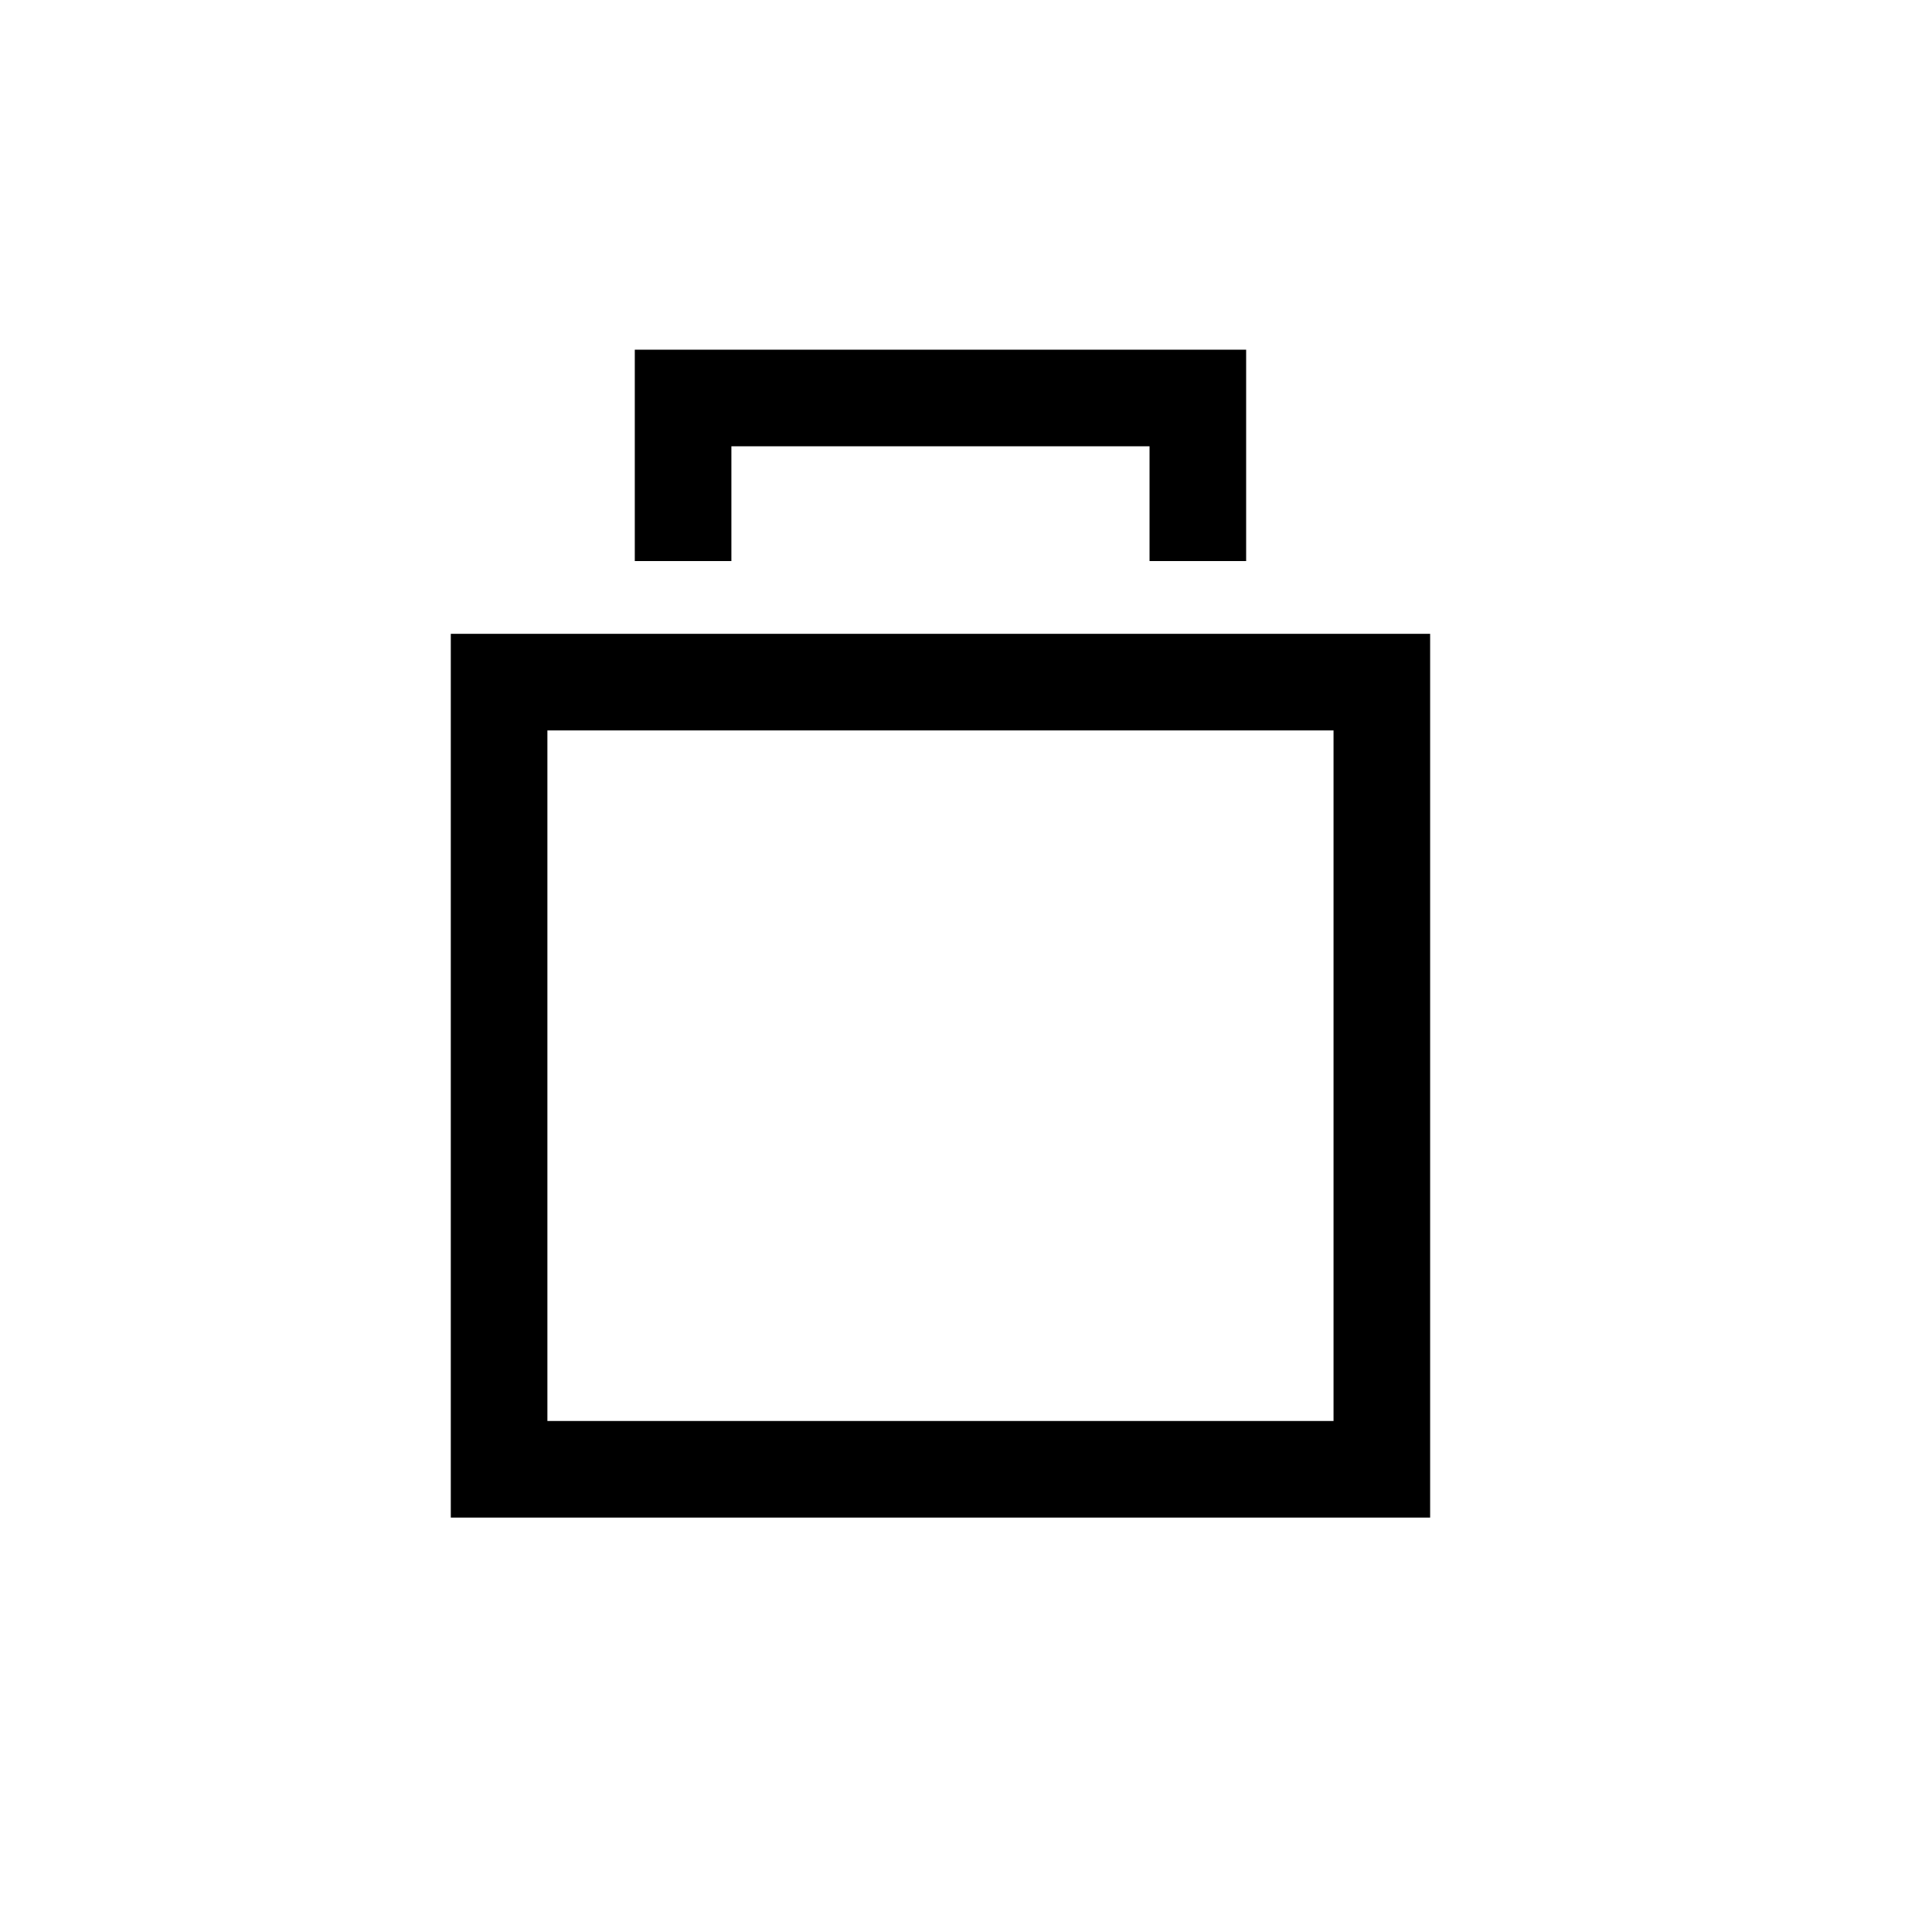
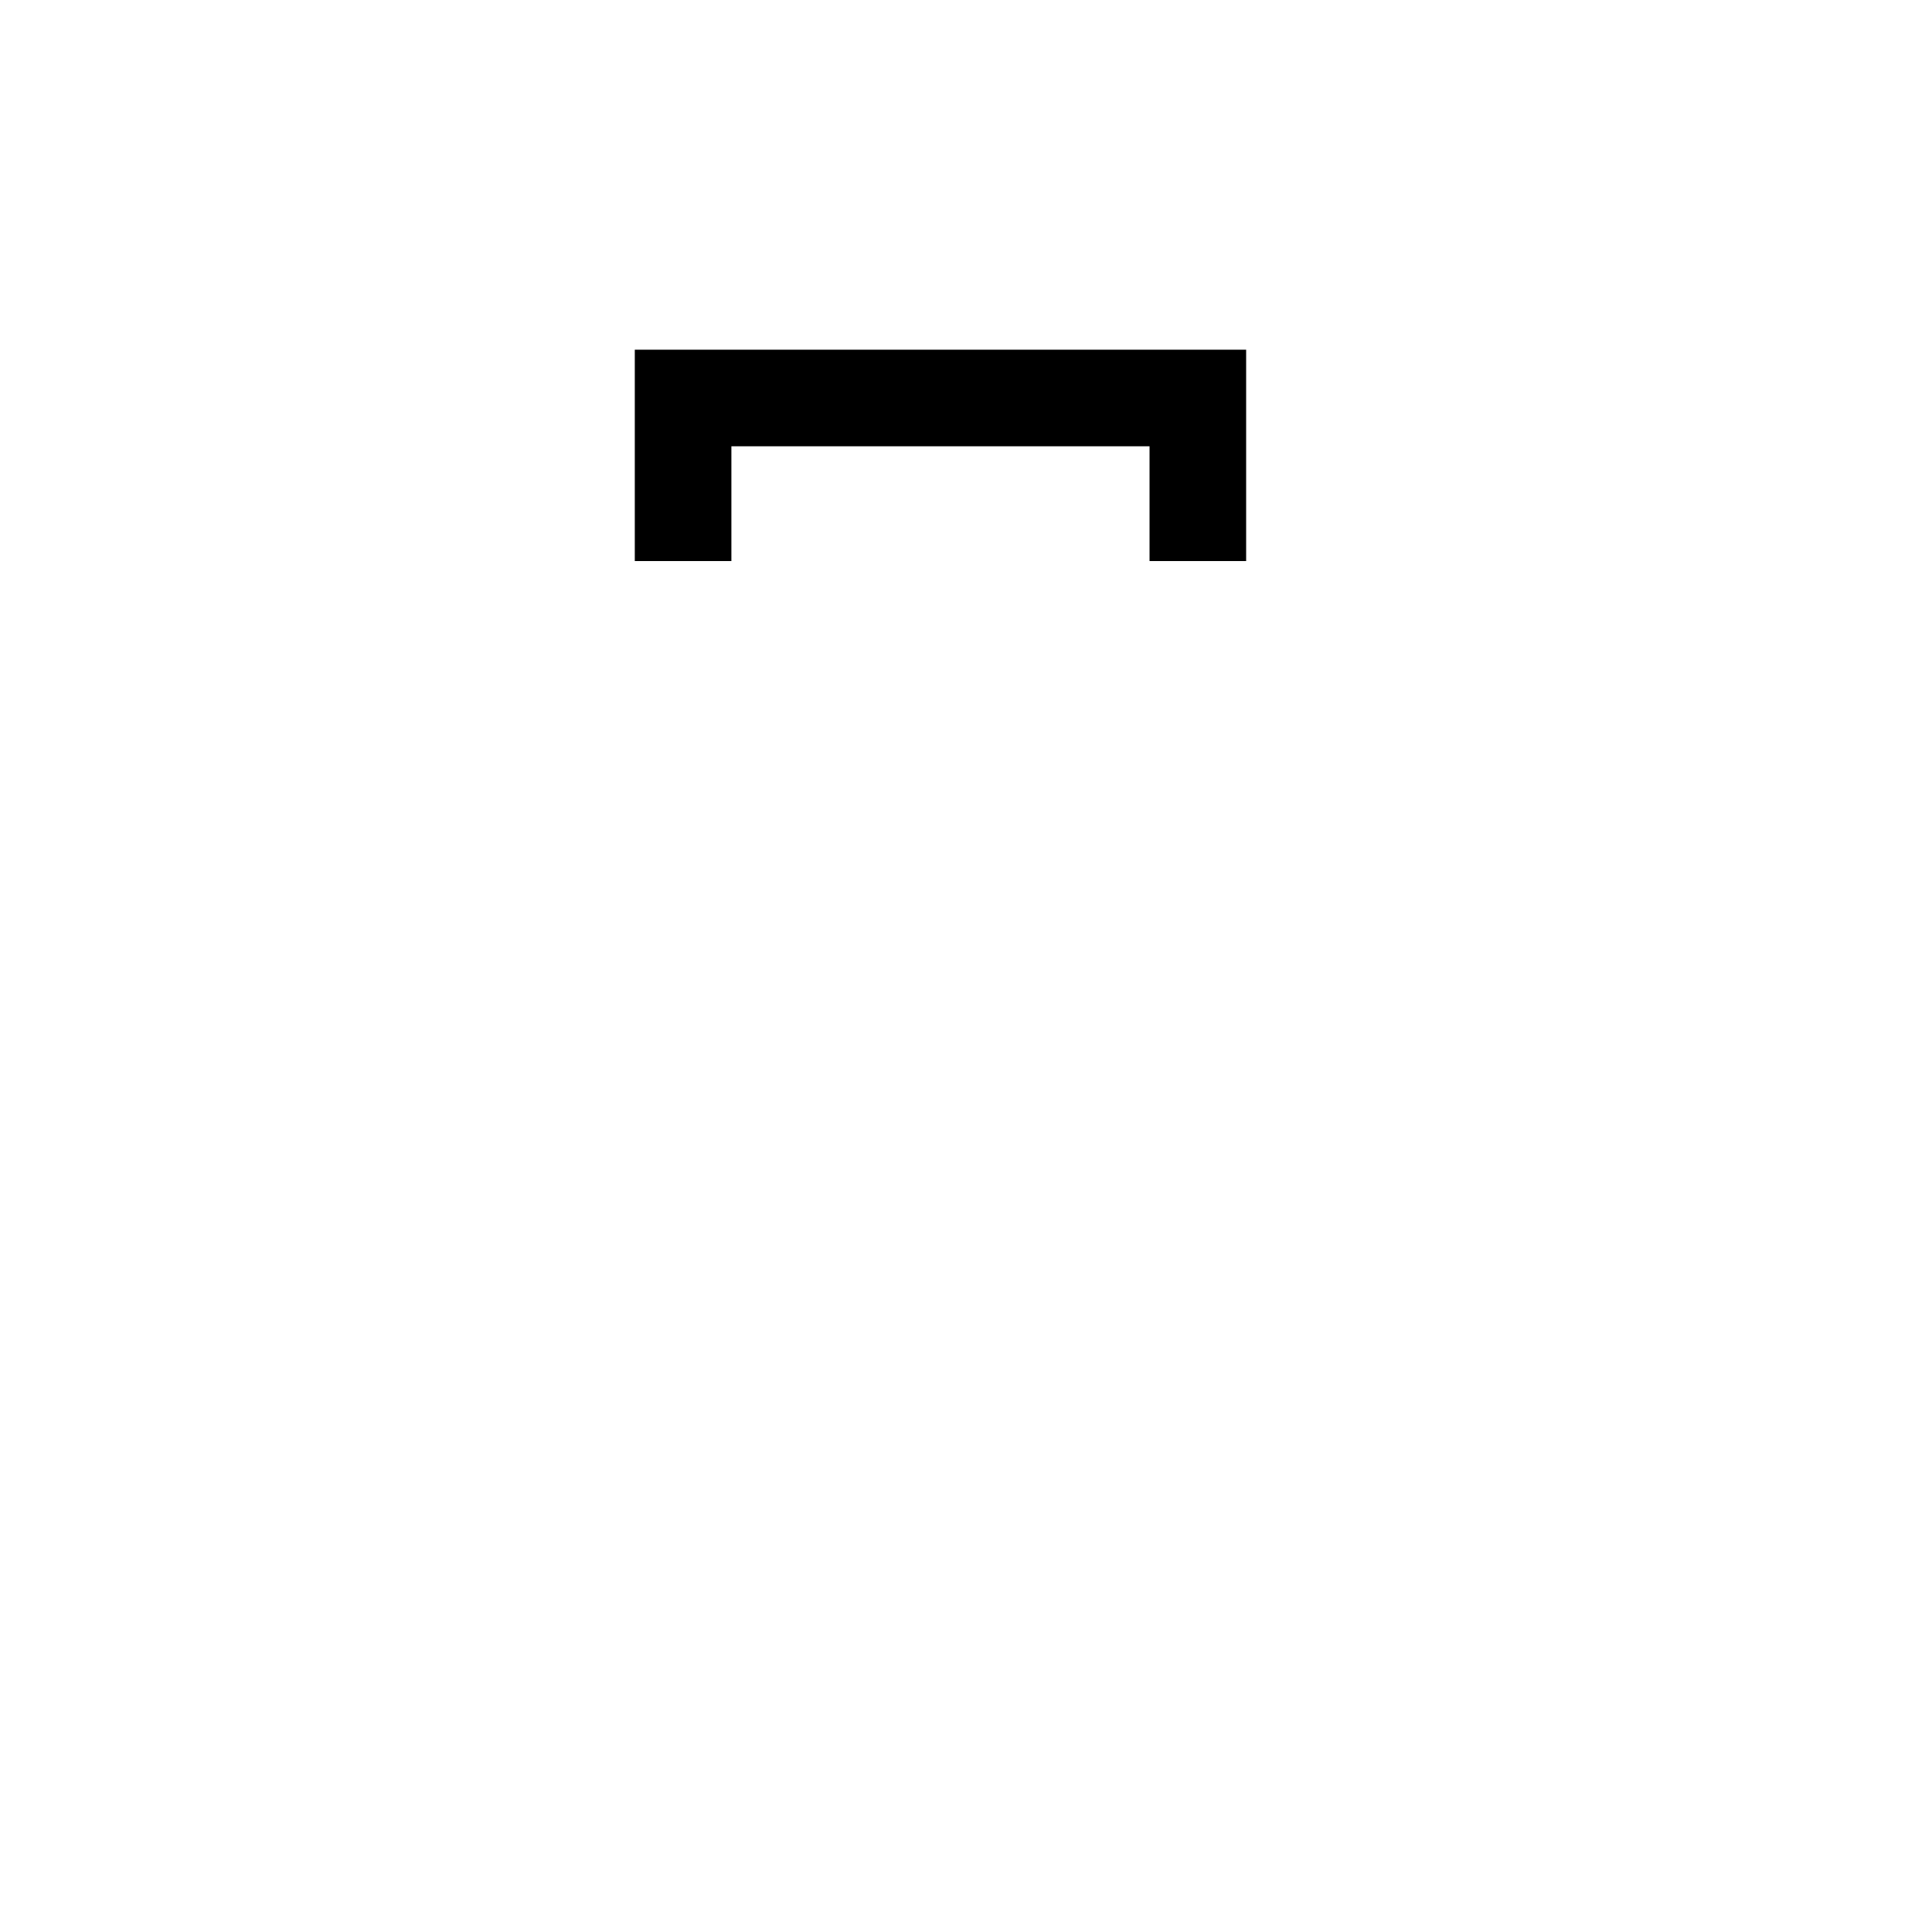
<svg xmlns="http://www.w3.org/2000/svg" width="30px" height="30px" viewBox="0 0 30 30" version="1.1">
  <title>iconography / bag</title>
  <g id="iconography-/-bag" stroke="none" stroke-width="1" fill="none" fill-rule="evenodd">
    <g id="Group" transform="translate(7, 6.18)" stroke="#000000" stroke-width="1.5">
-       <rect id="Rectangle" x="0.75" y="4.412" width="13.707" height="12.223" />
      <polyline id="Path-3" points="3.607 2.532 3.607 -5.68434189e-14 11.6 -5.68434189e-14 11.6 2.532" />
    </g>
  </g>
</svg>